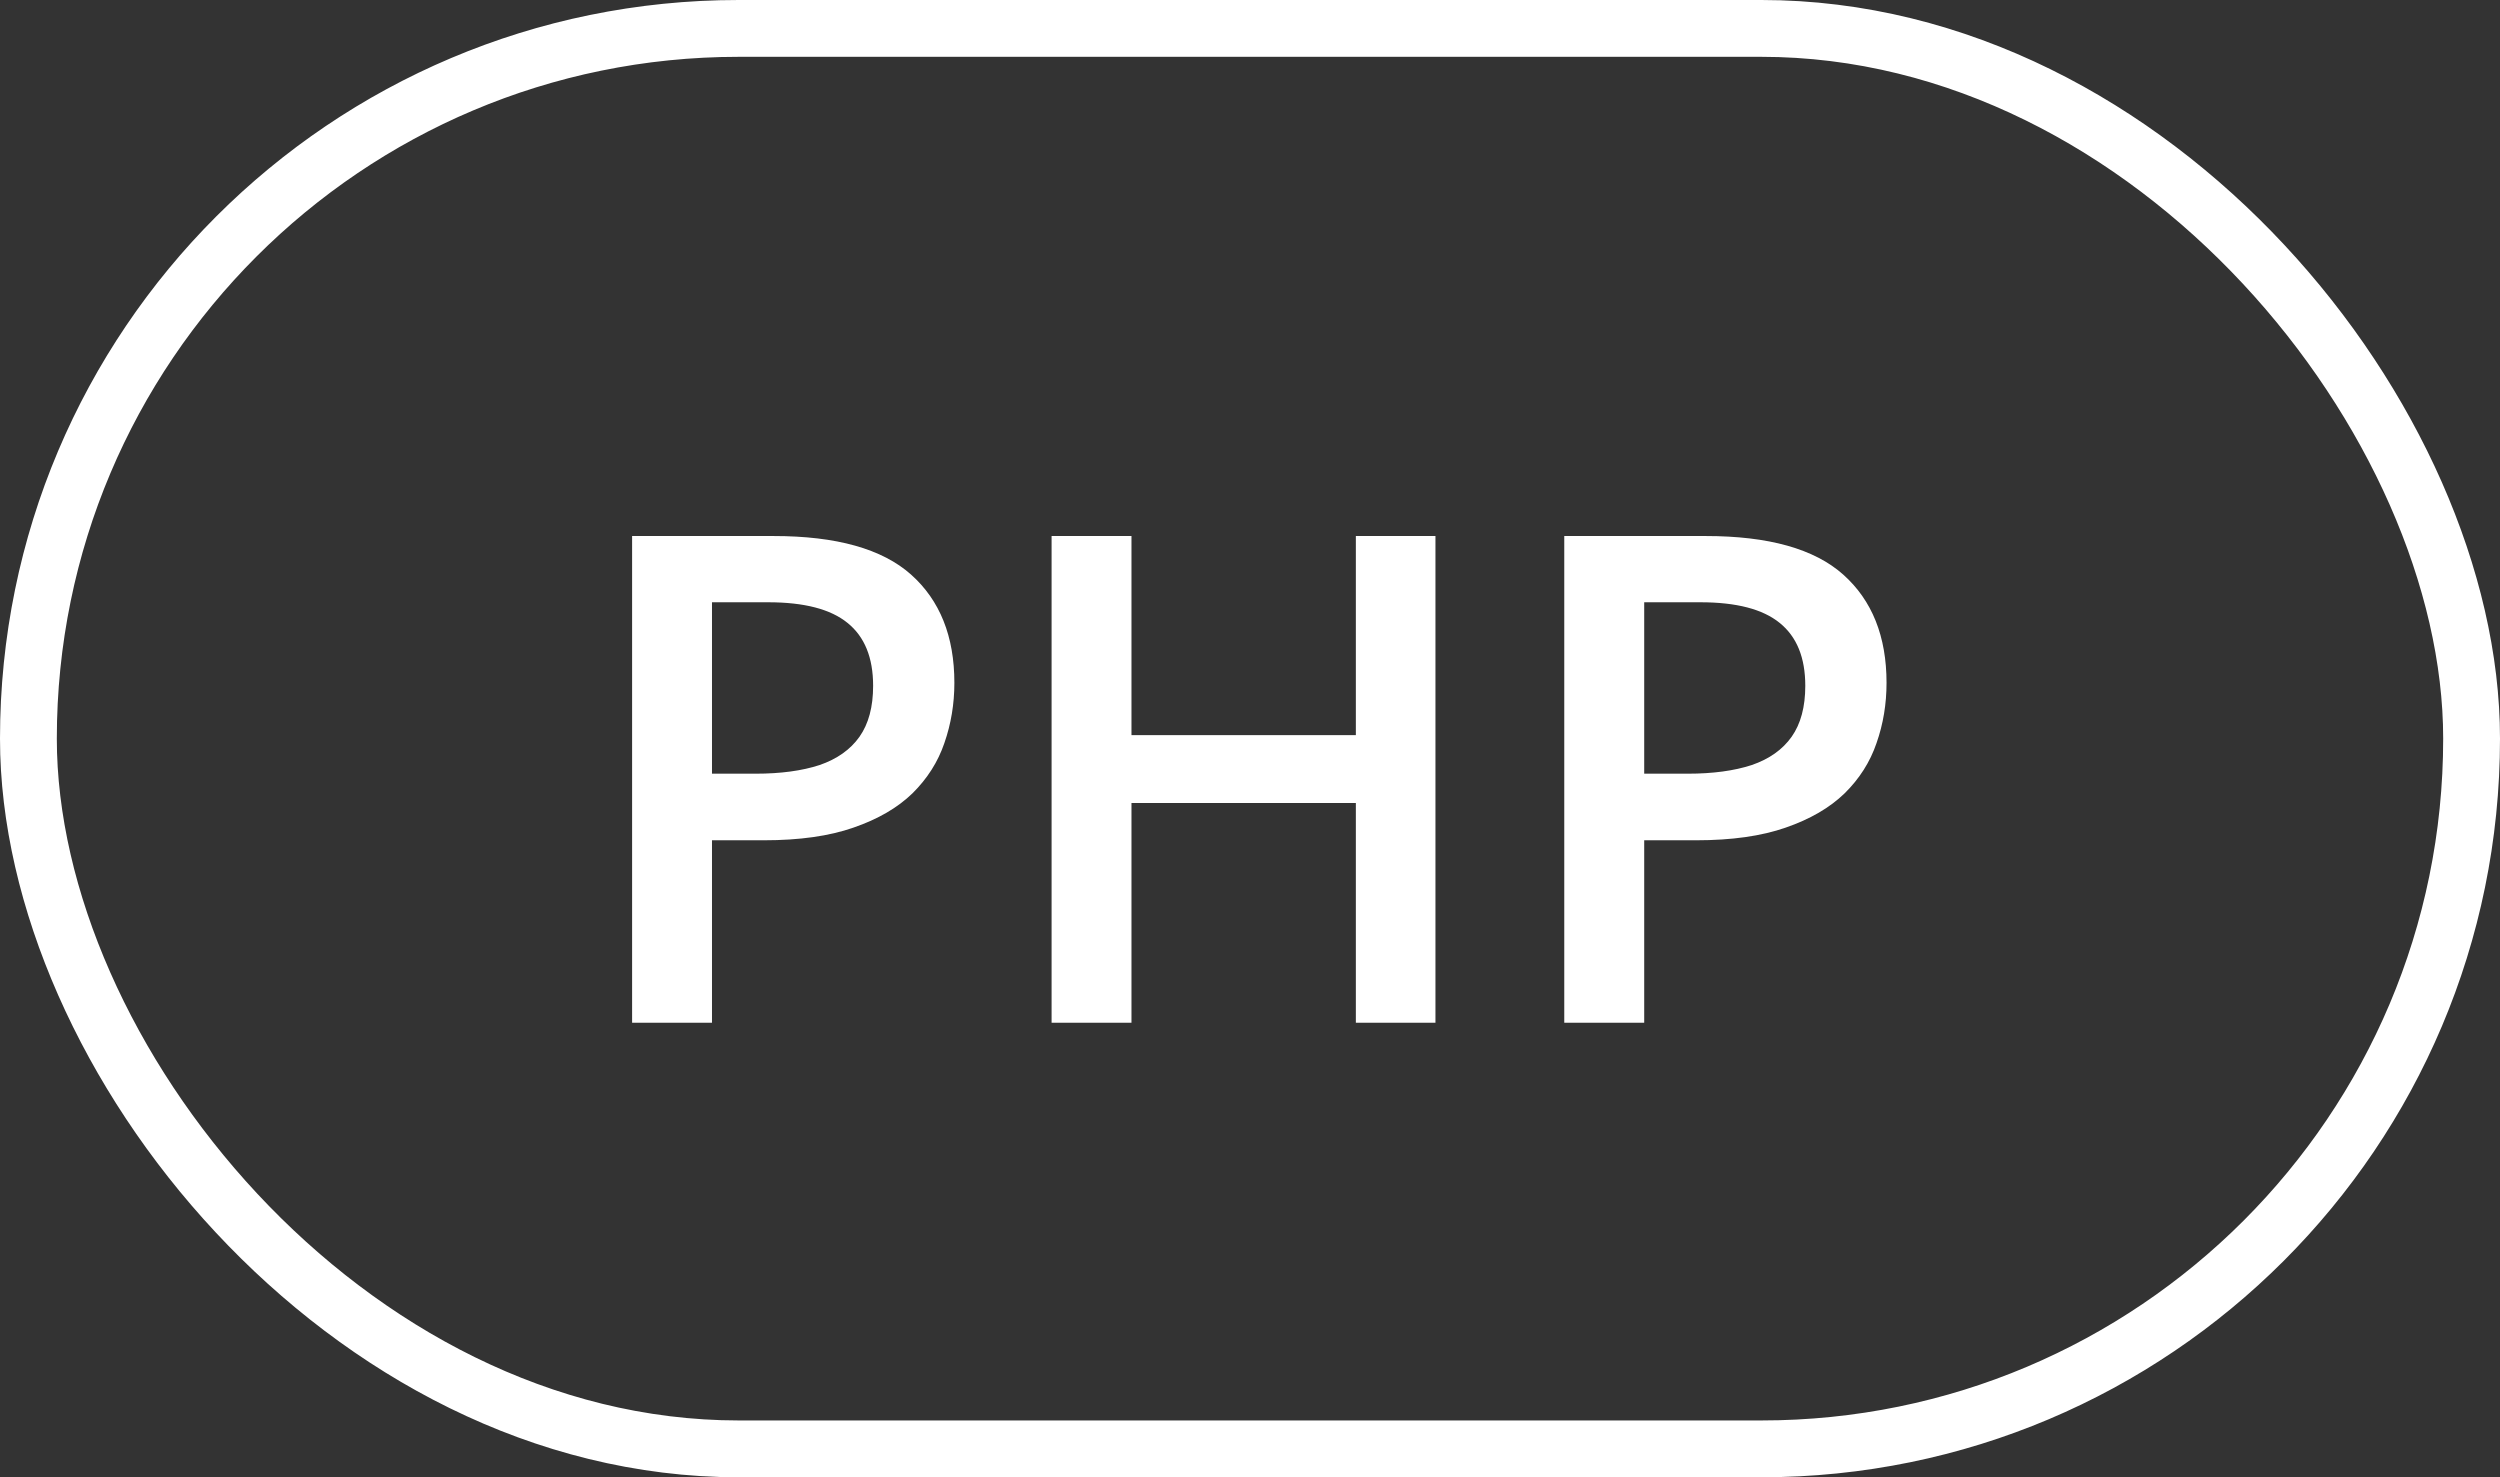
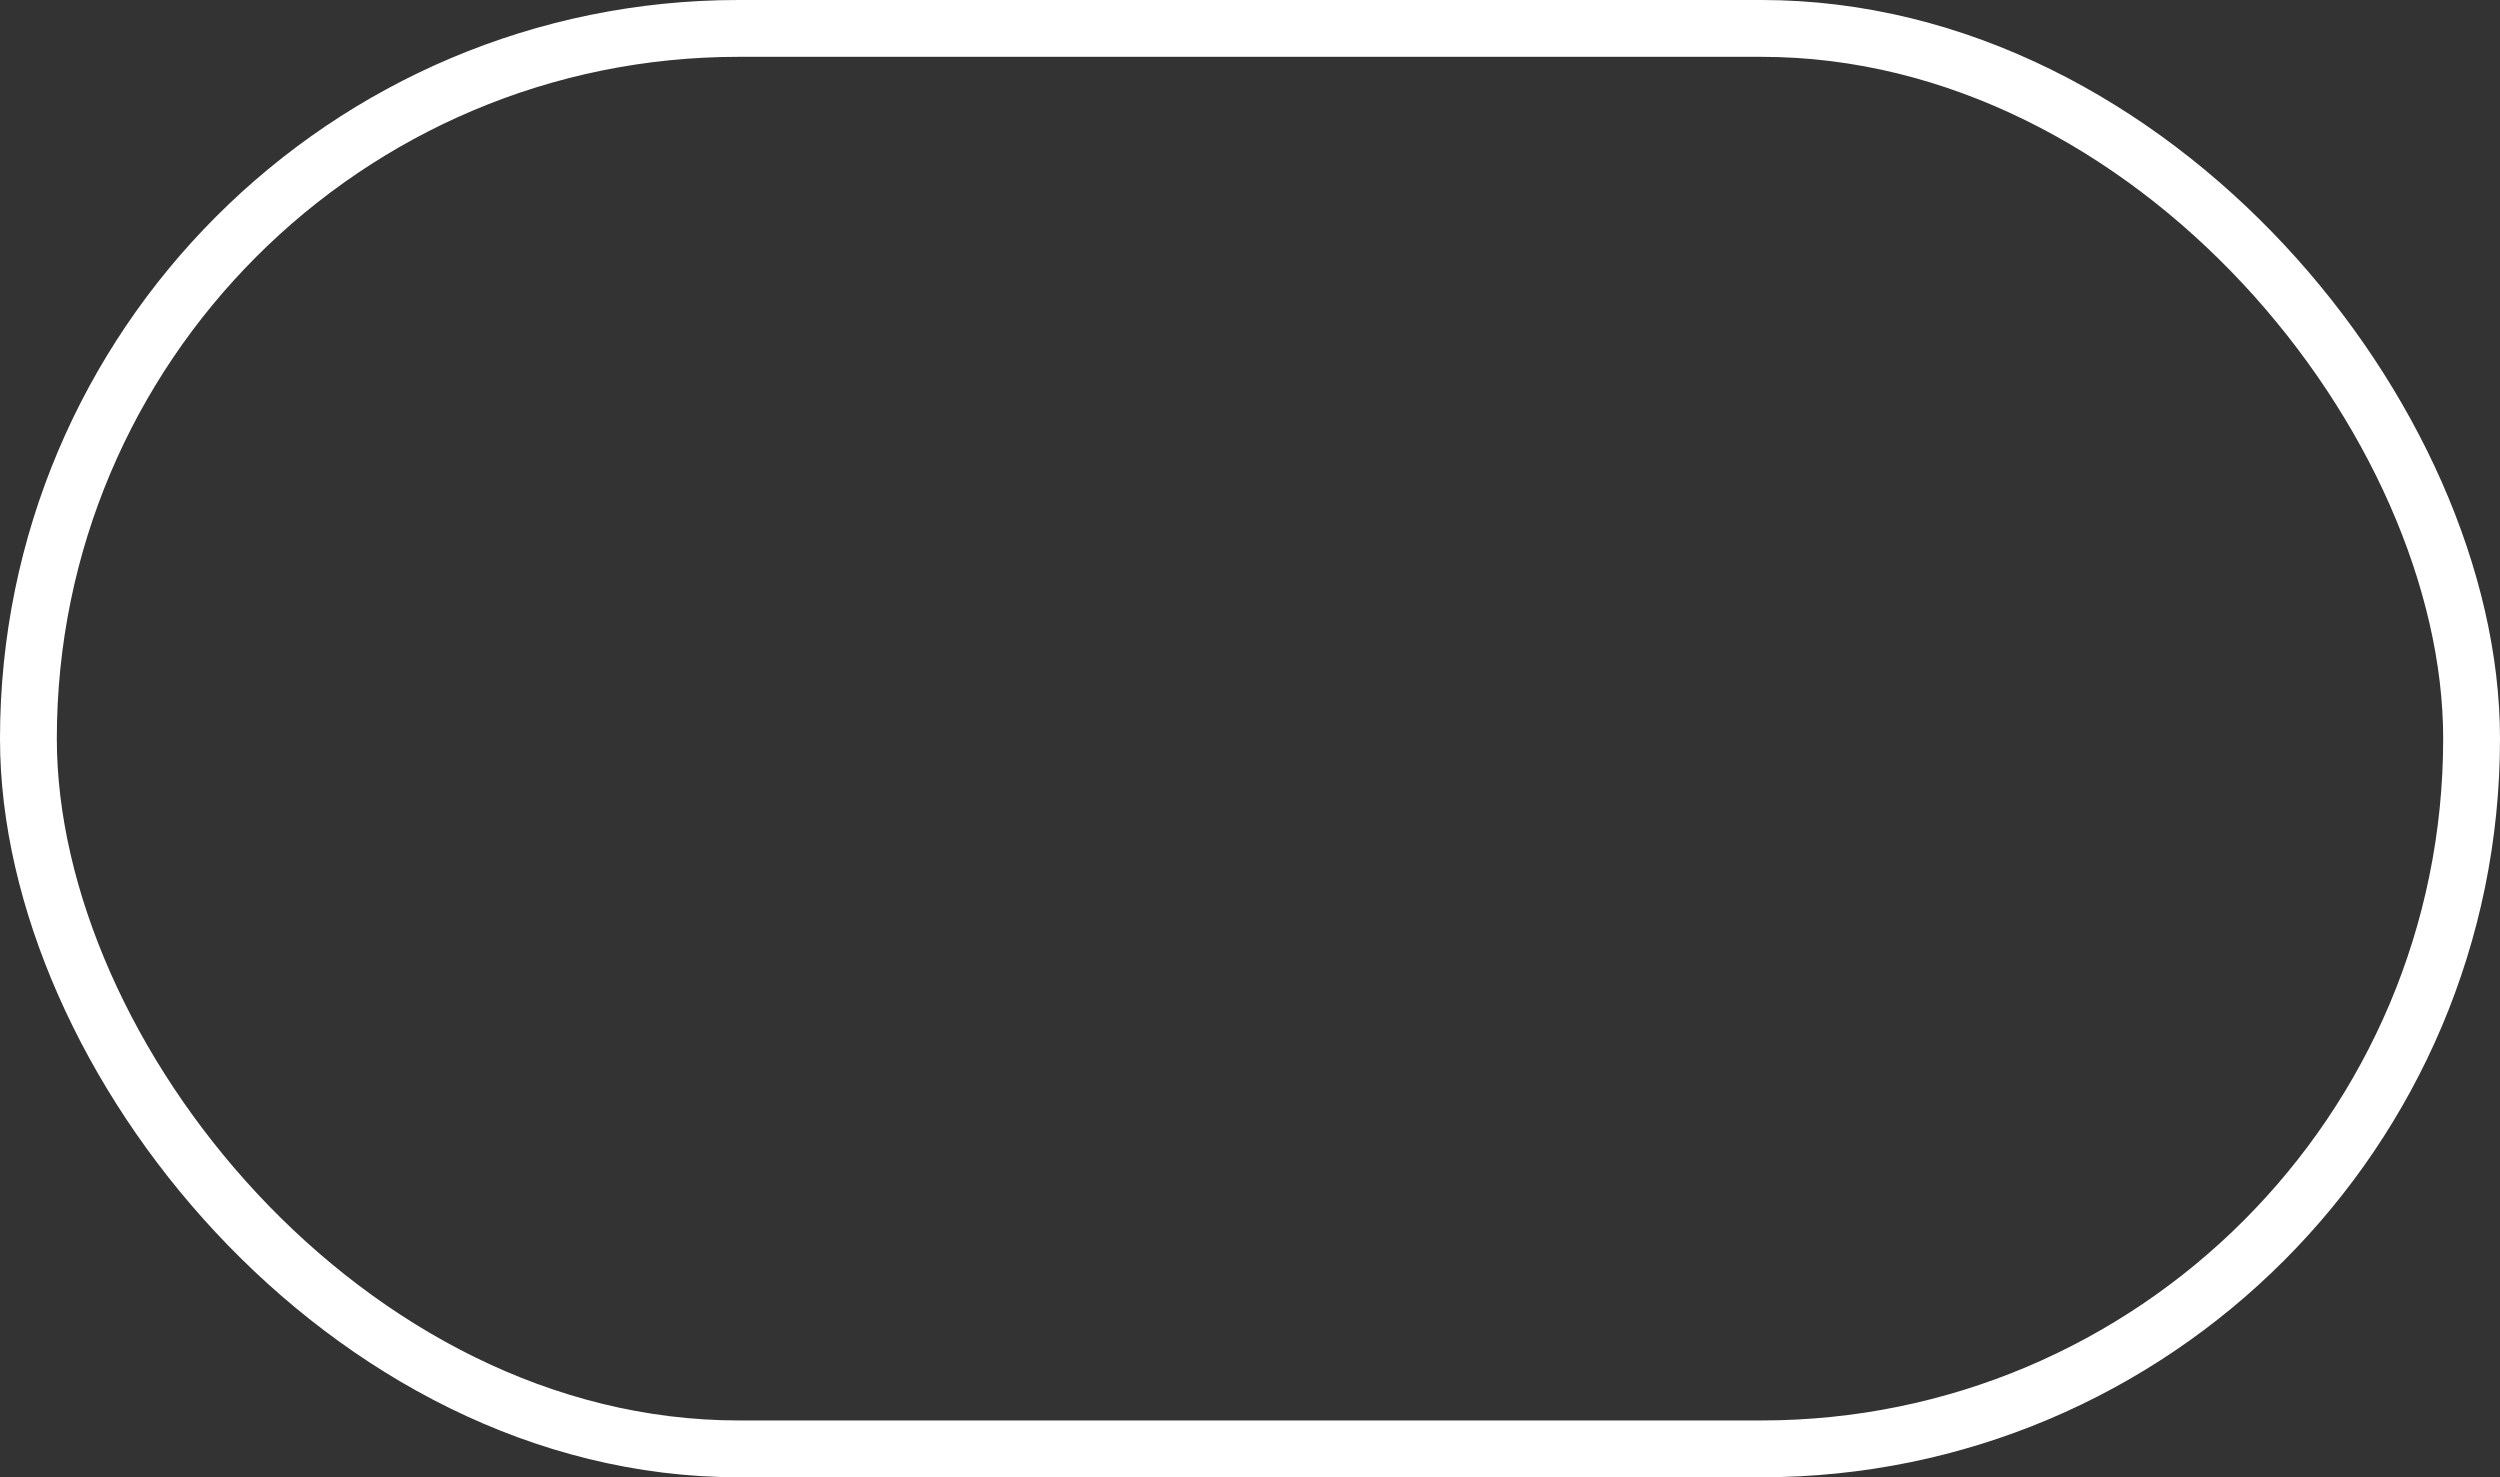
<svg xmlns="http://www.w3.org/2000/svg" width="44" height="26" viewBox="0 0 44 26" fill="none">
  <rect x="0" y="0" width="44" height="26" fill="#333333" stroke="none" />
  <rect x="0.5" y="0.5" width="43" height="25" rx="12.5" stroke="white" />
-   <path d="M13.615 9.434C14.721 9.434 15.527 9.66 16.035 10.113C16.543 10.566 16.797 11.201 16.797 12.018C16.797 12.389 16.738 12.742 16.621 13.078C16.508 13.41 16.32 13.705 16.059 13.963C15.797 14.217 15.451 14.418 15.021 14.566C14.596 14.715 14.07 14.789 13.445 14.789L12.531 14.789L12.531 18L11.125 18L11.125 9.434L13.615 9.434ZM13.521 10.6L12.531 10.6L12.531 13.617L13.299 13.617C13.74 13.617 14.115 13.566 14.424 13.465C14.732 13.359 14.967 13.193 15.127 12.967C15.287 12.74 15.367 12.441 15.367 12.07C15.367 11.574 15.217 11.205 14.916 10.963C14.619 10.721 14.154 10.6 13.521 10.6ZM25.264 18L23.863 18L23.863 14.133L19.914 14.133L19.914 18L18.508 18L18.508 9.434L19.914 9.434L19.914 12.938L23.863 12.938L23.863 9.434L25.264 9.434L25.264 18ZM30.021 9.434C31.127 9.434 31.934 9.66 32.441 10.113C32.949 10.566 33.203 11.201 33.203 12.018C33.203 12.389 33.145 12.742 33.027 13.078C32.914 13.41 32.727 13.705 32.465 13.963C32.203 14.217 31.857 14.418 31.428 14.566C31.002 14.715 30.477 14.789 29.852 14.789L28.938 14.789L28.938 18L27.531 18L27.531 9.434L30.021 9.434ZM29.928 10.6L28.938 10.6L28.938 13.617L29.705 13.617C30.146 13.617 30.521 13.566 30.83 13.465C31.139 13.359 31.373 13.193 31.533 12.967C31.693 12.74 31.773 12.441 31.773 12.07C31.773 11.574 31.623 11.205 31.322 10.963C31.025 10.721 30.561 10.6 29.928 10.6Z" fill="white" />
</svg>